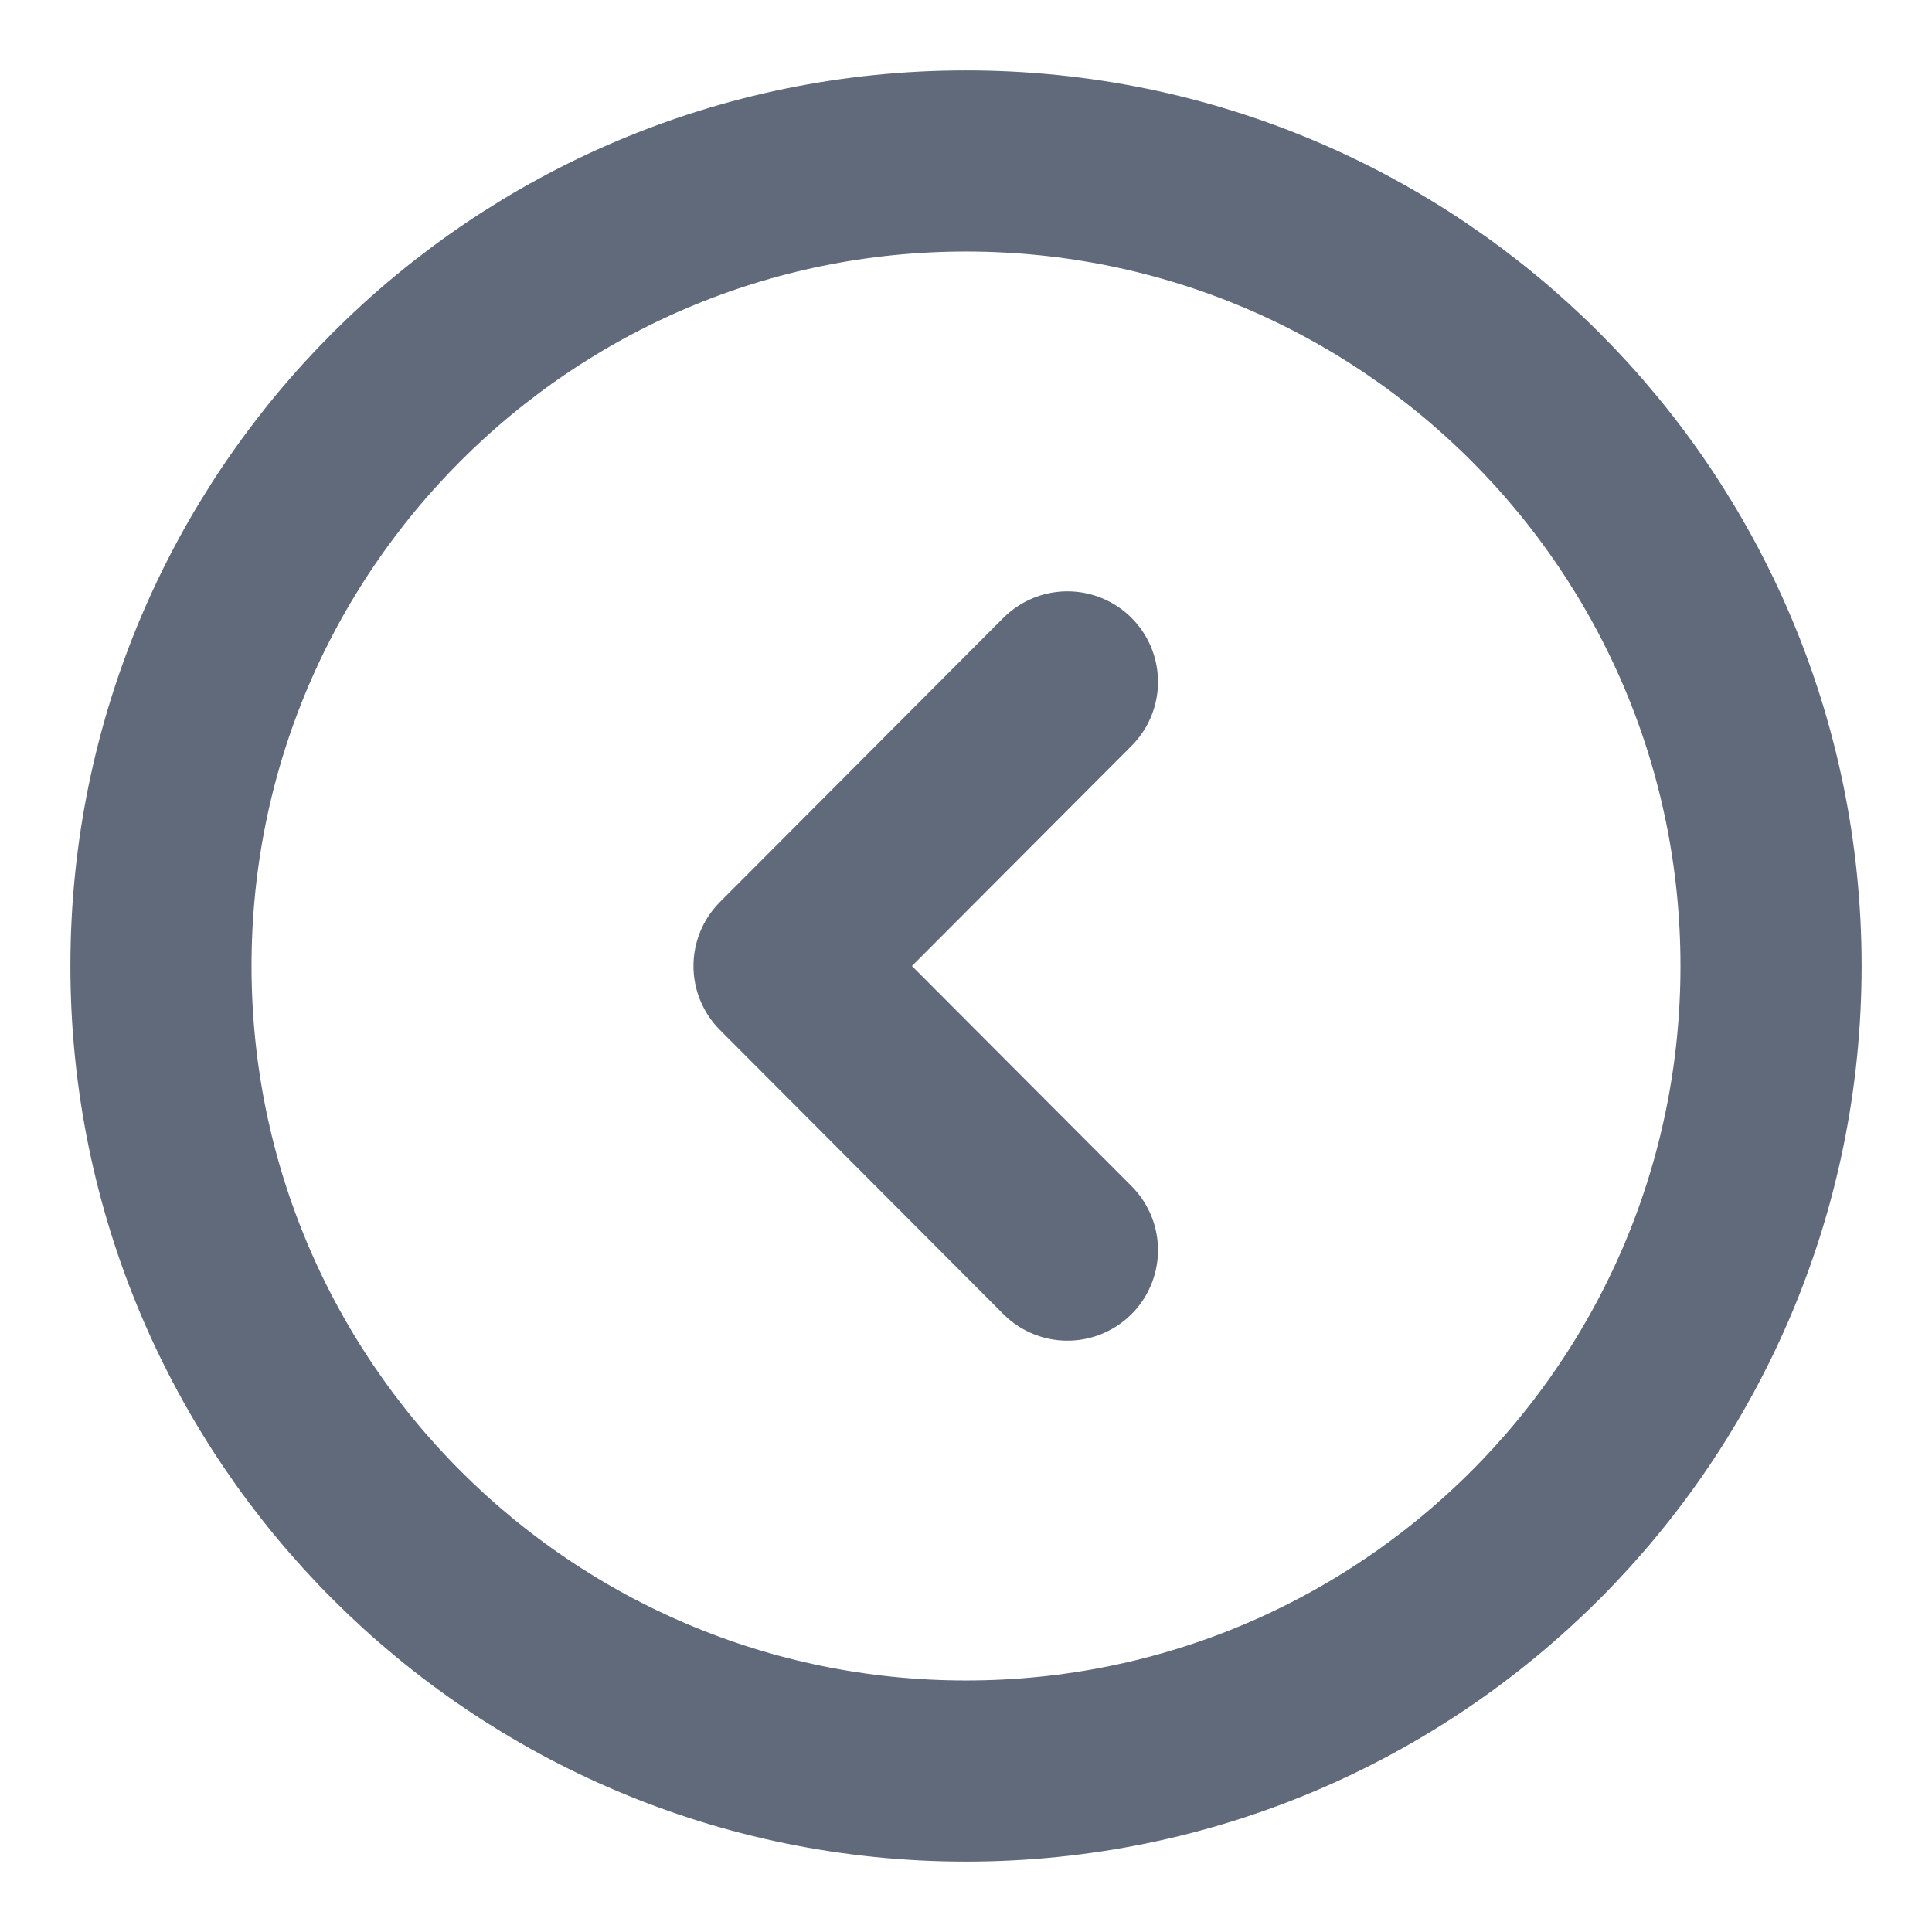
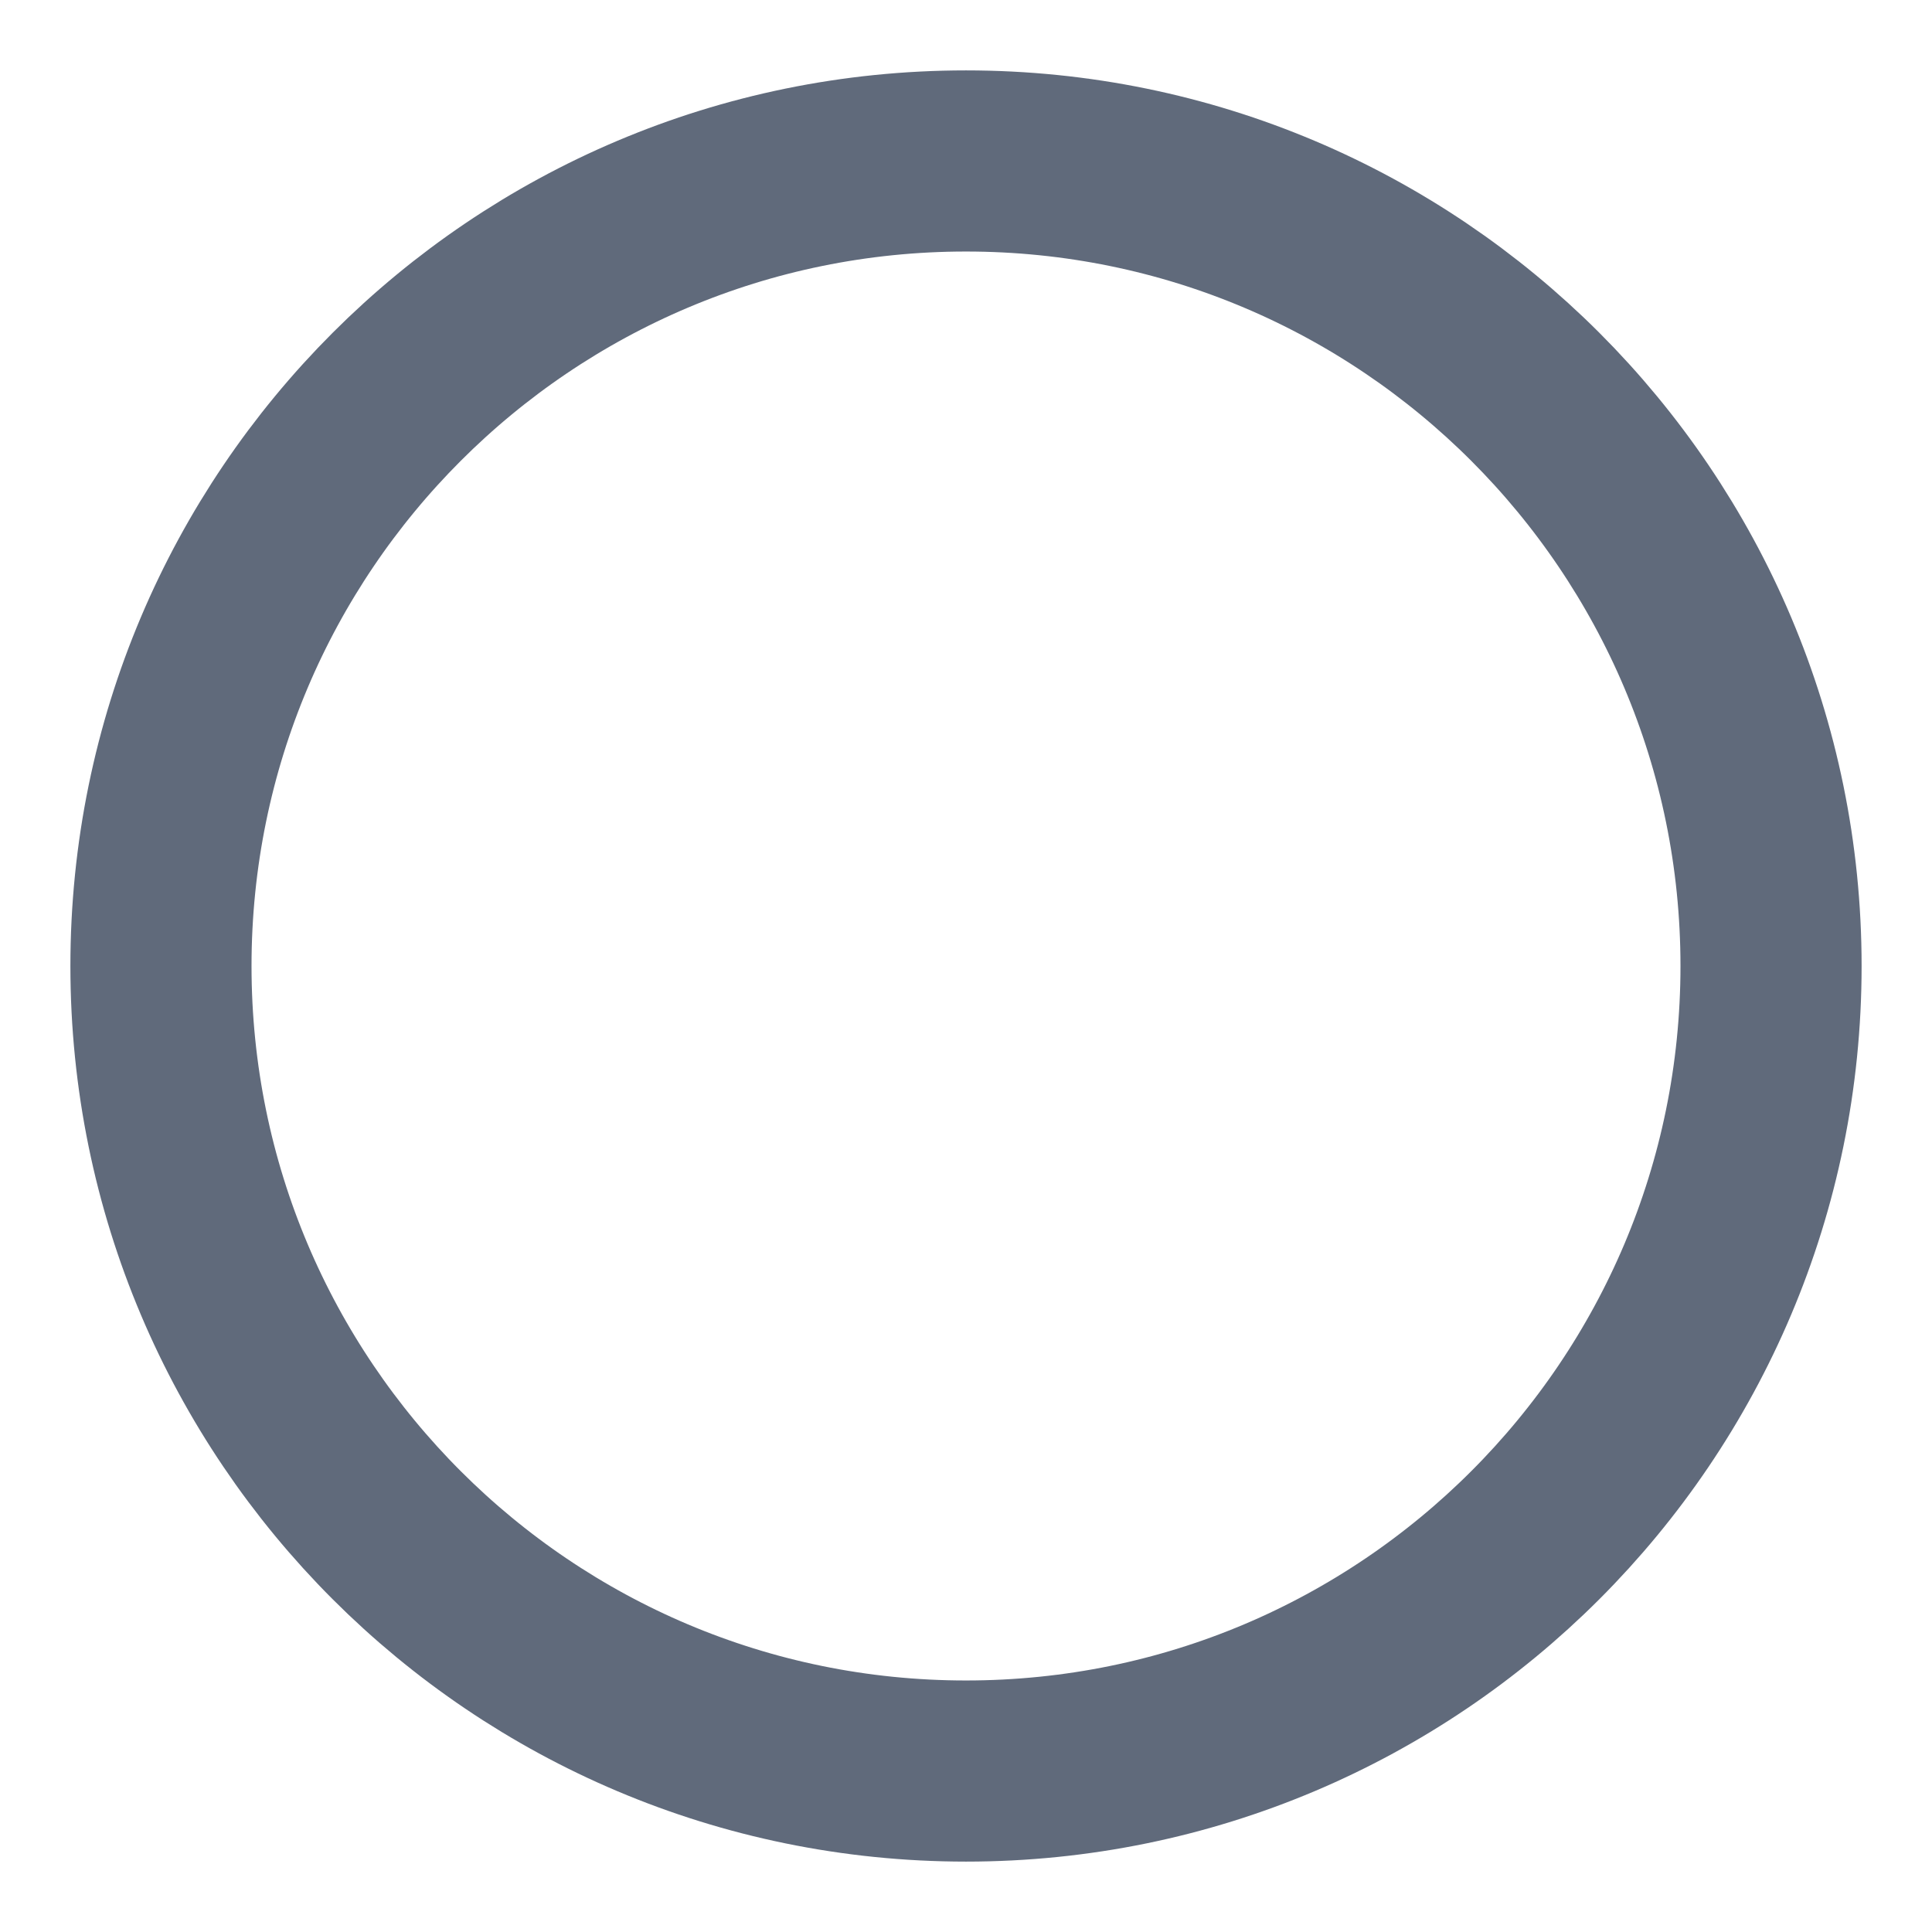
<svg xmlns="http://www.w3.org/2000/svg" width="16" height="16" viewBox="0 0 16 16" fill="none">
  <path d="M8 14.667C11.682 14.667 14.667 11.682 14.667 8C14.667 4.318 11.682 1.333 8 1.333C4.318 1.333 1.333 4.318 1.333 8C1.333 11.682 4.318 14.667 8 14.667Z" stroke="#606A7B" stroke-width="1.5" stroke-miterlimit="10" stroke-linecap="round" stroke-linejoin="round" />
-   <path d="M8.84 10.353L6.493 8L8.84 5.647" stroke="#606A7B" stroke-width="1.5" stroke-linecap="round" stroke-linejoin="round" />
</svg>